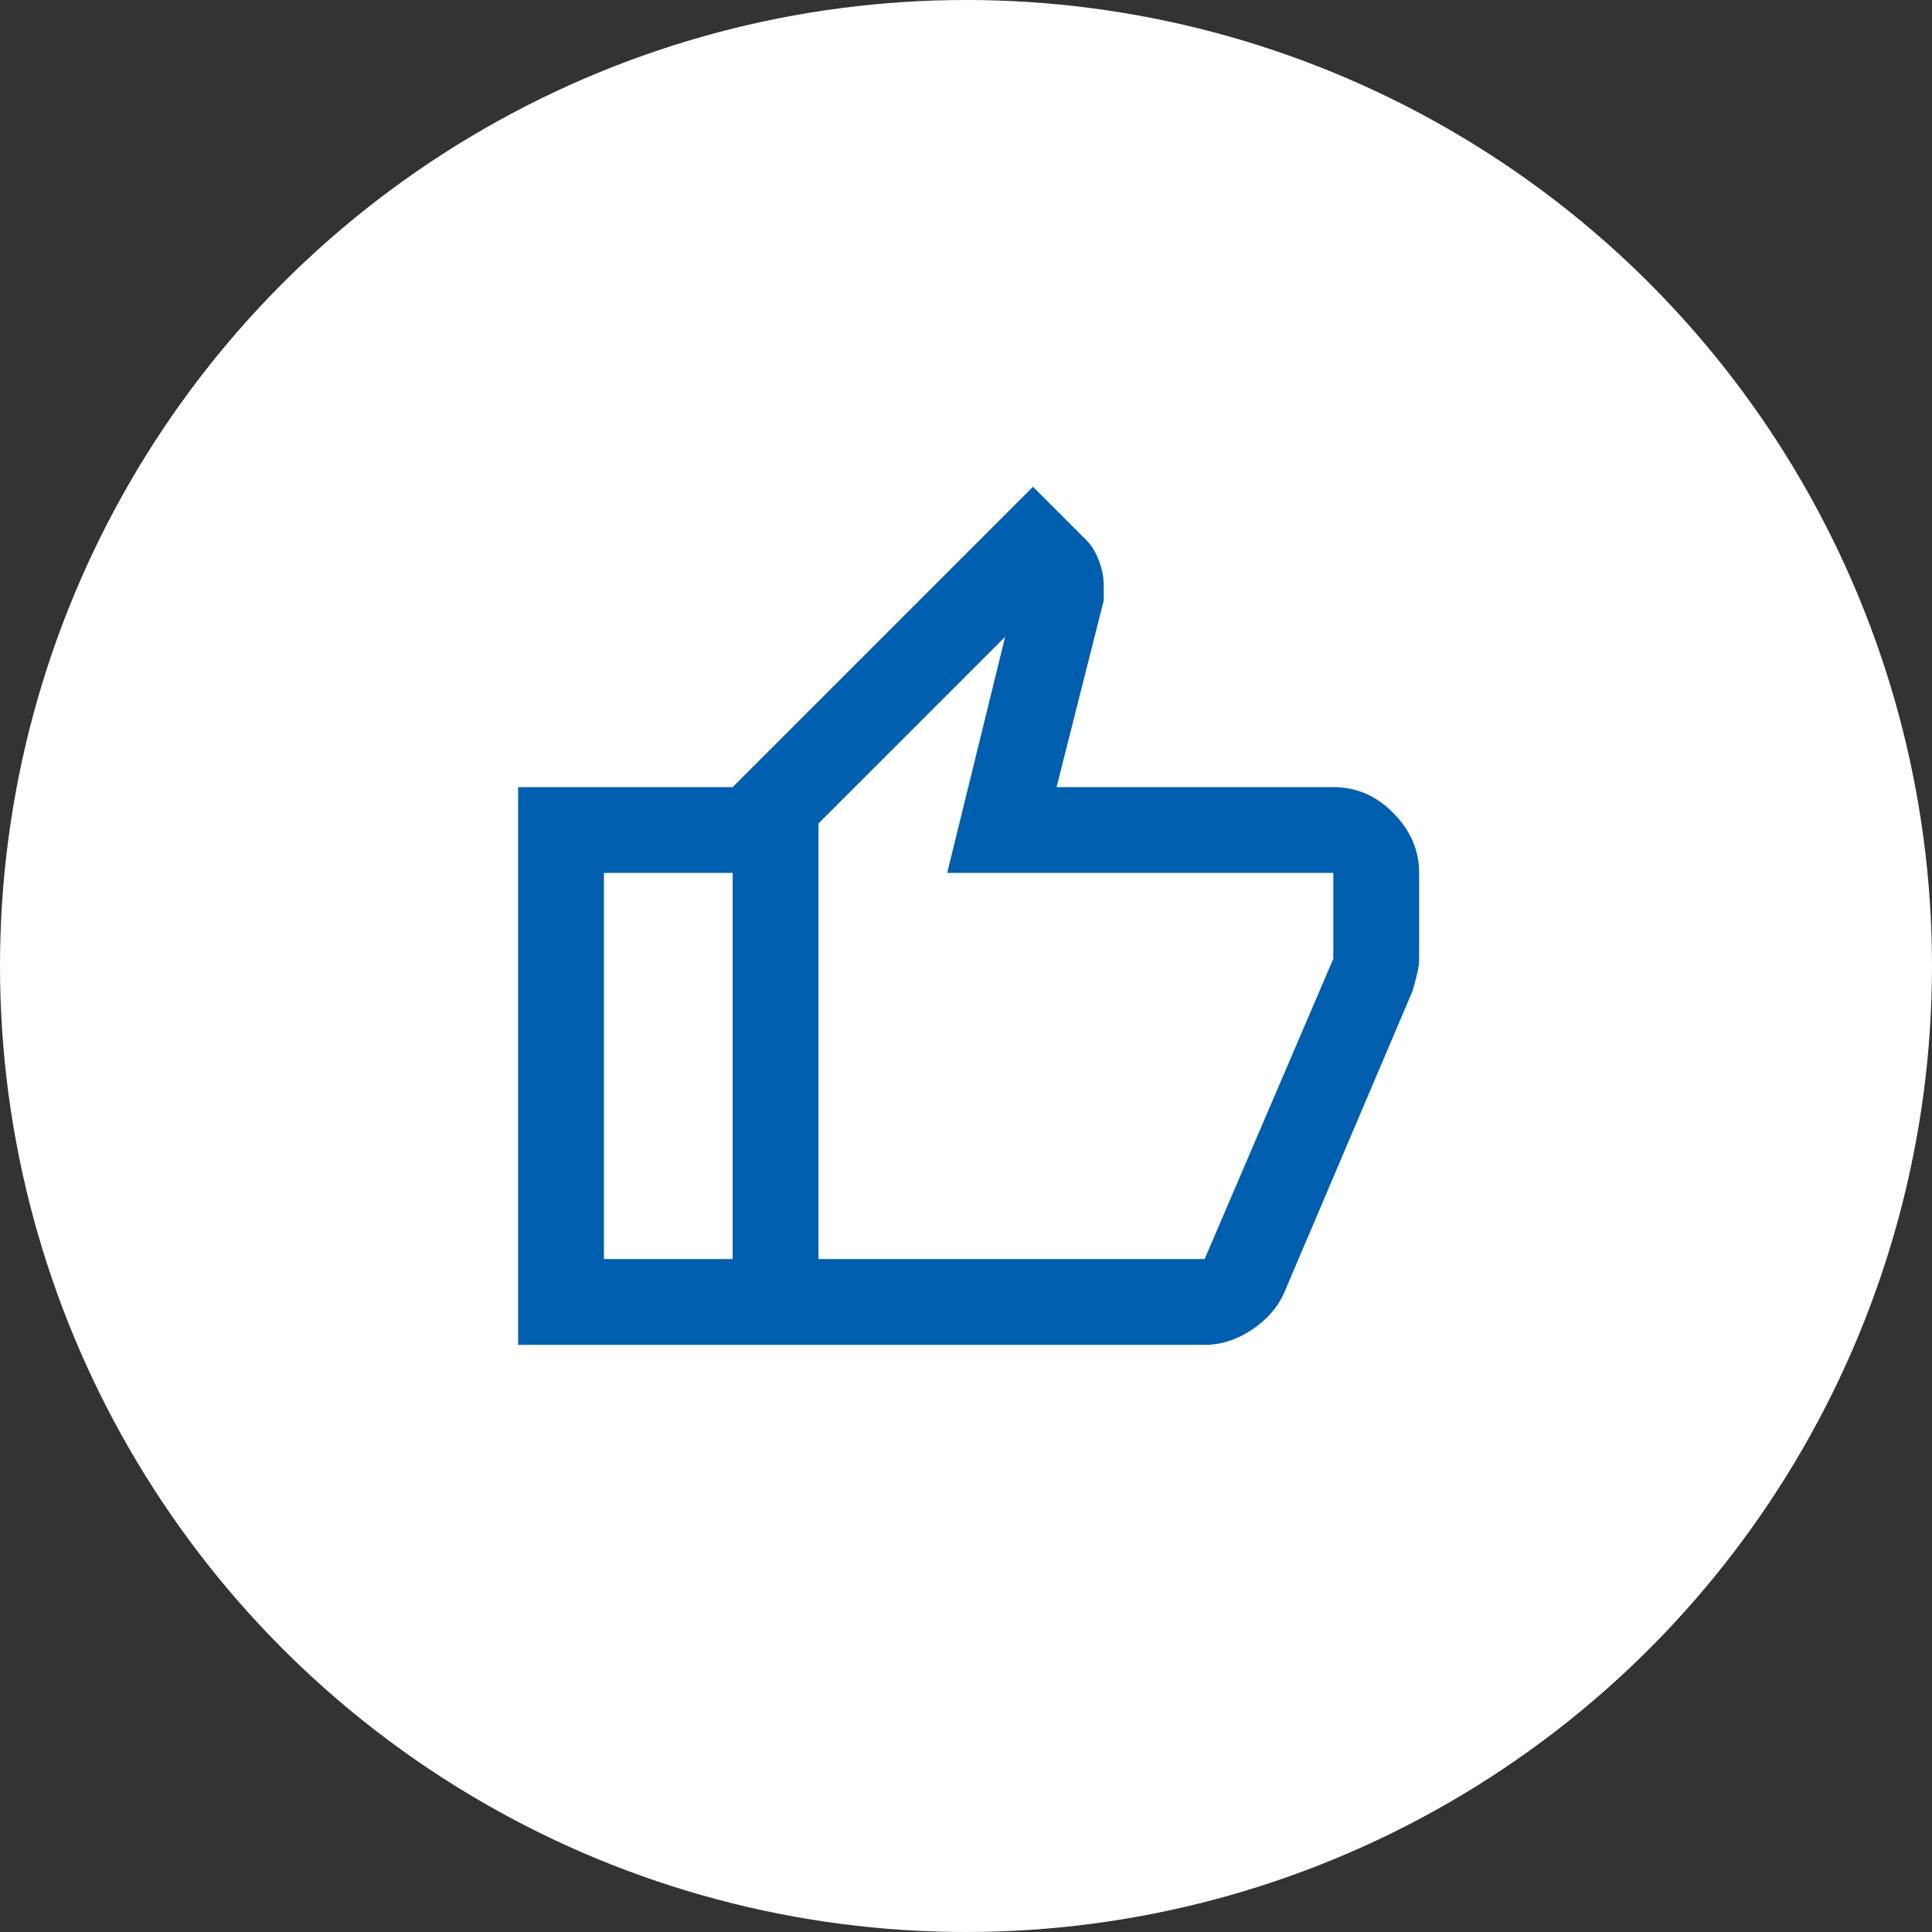
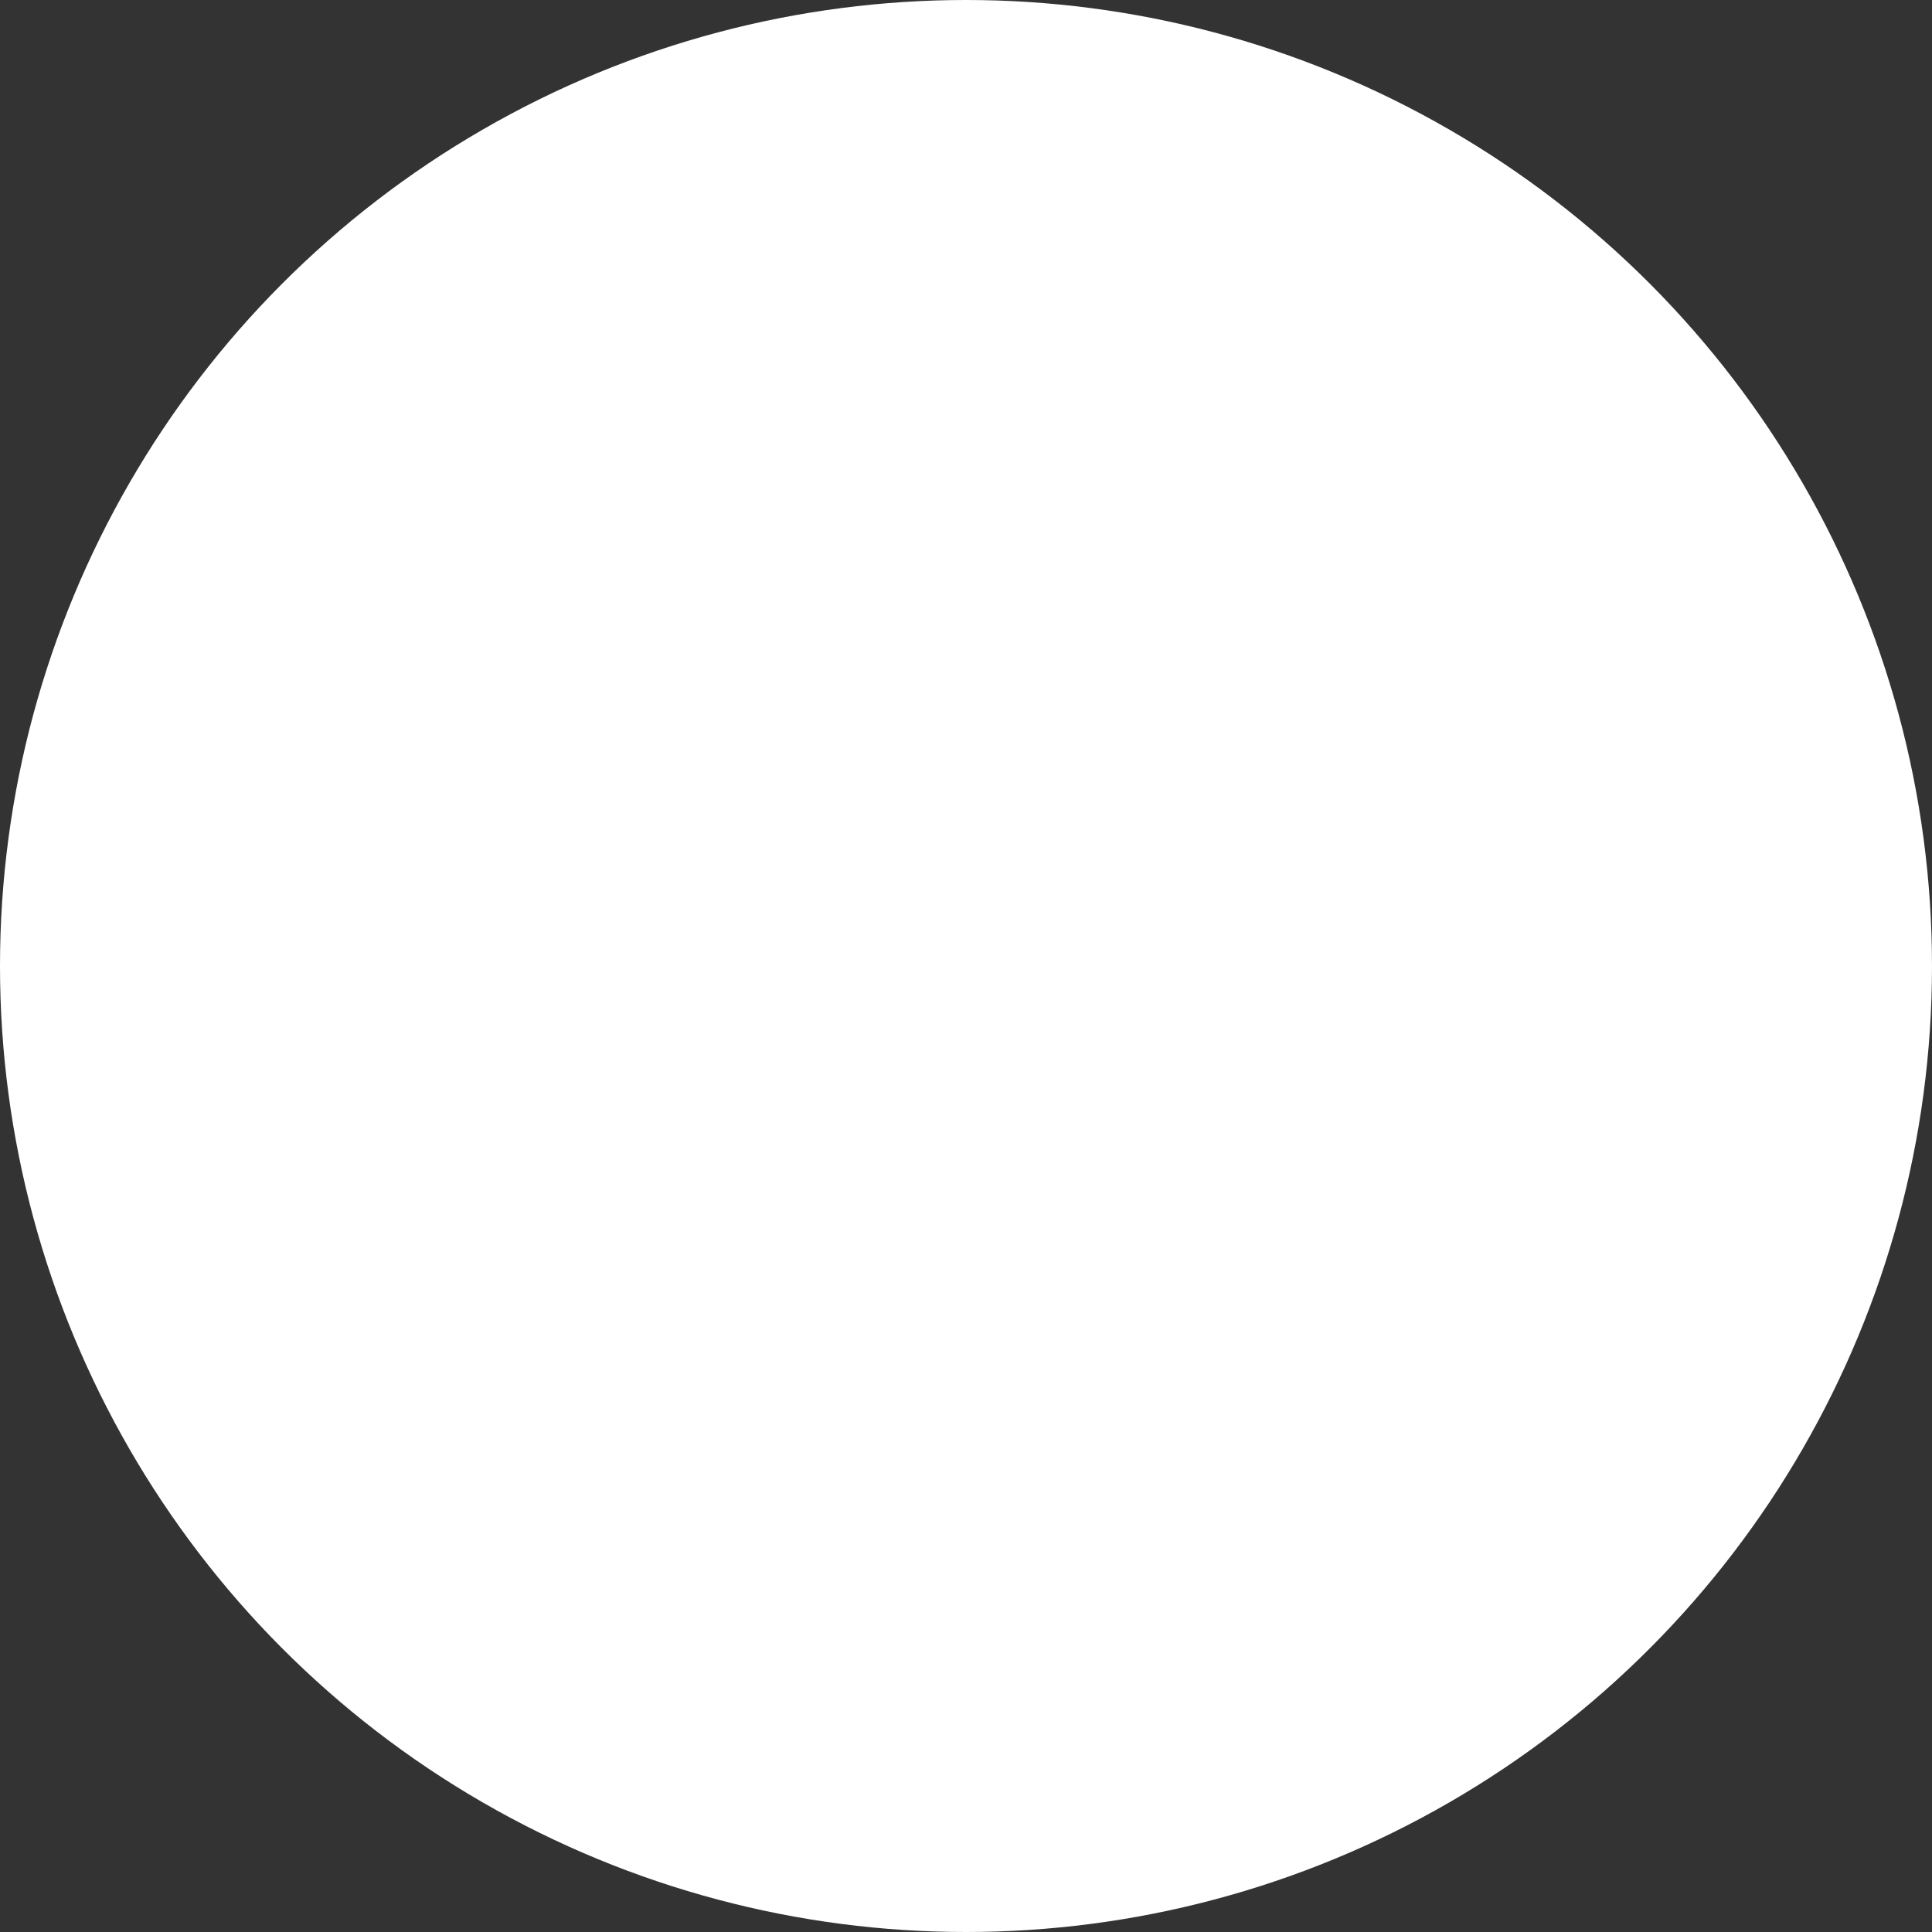
<svg xmlns="http://www.w3.org/2000/svg" id="_レイヤー_2" data-name="レイヤー 2" viewBox="0 0 77 77">
  <rect x="0" y="0" width="77" height="77" fill="#333333" stroke="none" />
  <defs>
    <style>
      .cls-1 {
        fill: #005eaf;
      }

      .cls-1, .cls-2 {
        stroke-width: 0px;
      }

      .cls-2 {
        fill: #fff;
      }
    </style>
  </defs>
  <g id="top">
    <g>
      <circle class="cls-2" cx="38.5" cy="38.5" r="38.5" />
-       <path class="cls-1" d="M48.01,53.6h-18.81v-22.23l11.97-11.97,2.14,2.14c.2.2.36.47.49.81s.19.67.19.98v.6l-1.88,7.44h11.03c.91,0,1.71.34,2.39,1.03s1.03,1.48,1.03,2.39v3.42c0,.2-.03.41-.09.64s-.11.44-.17.64l-5.13,12.06c-.26.57-.68,1.05-1.28,1.45-.6.4-1.23.6-1.88.6ZM32.62,50.18h15.39l5.13-11.97v-3.42h-15.39l2.31-9.41-7.44,7.44v17.36ZM32.62,32.82v17.36-17.36ZM29.2,31.37v3.42h-5.13v15.39h5.13v3.42h-8.55v-22.23h8.55Z" />
    </g>
  </g>
</svg>